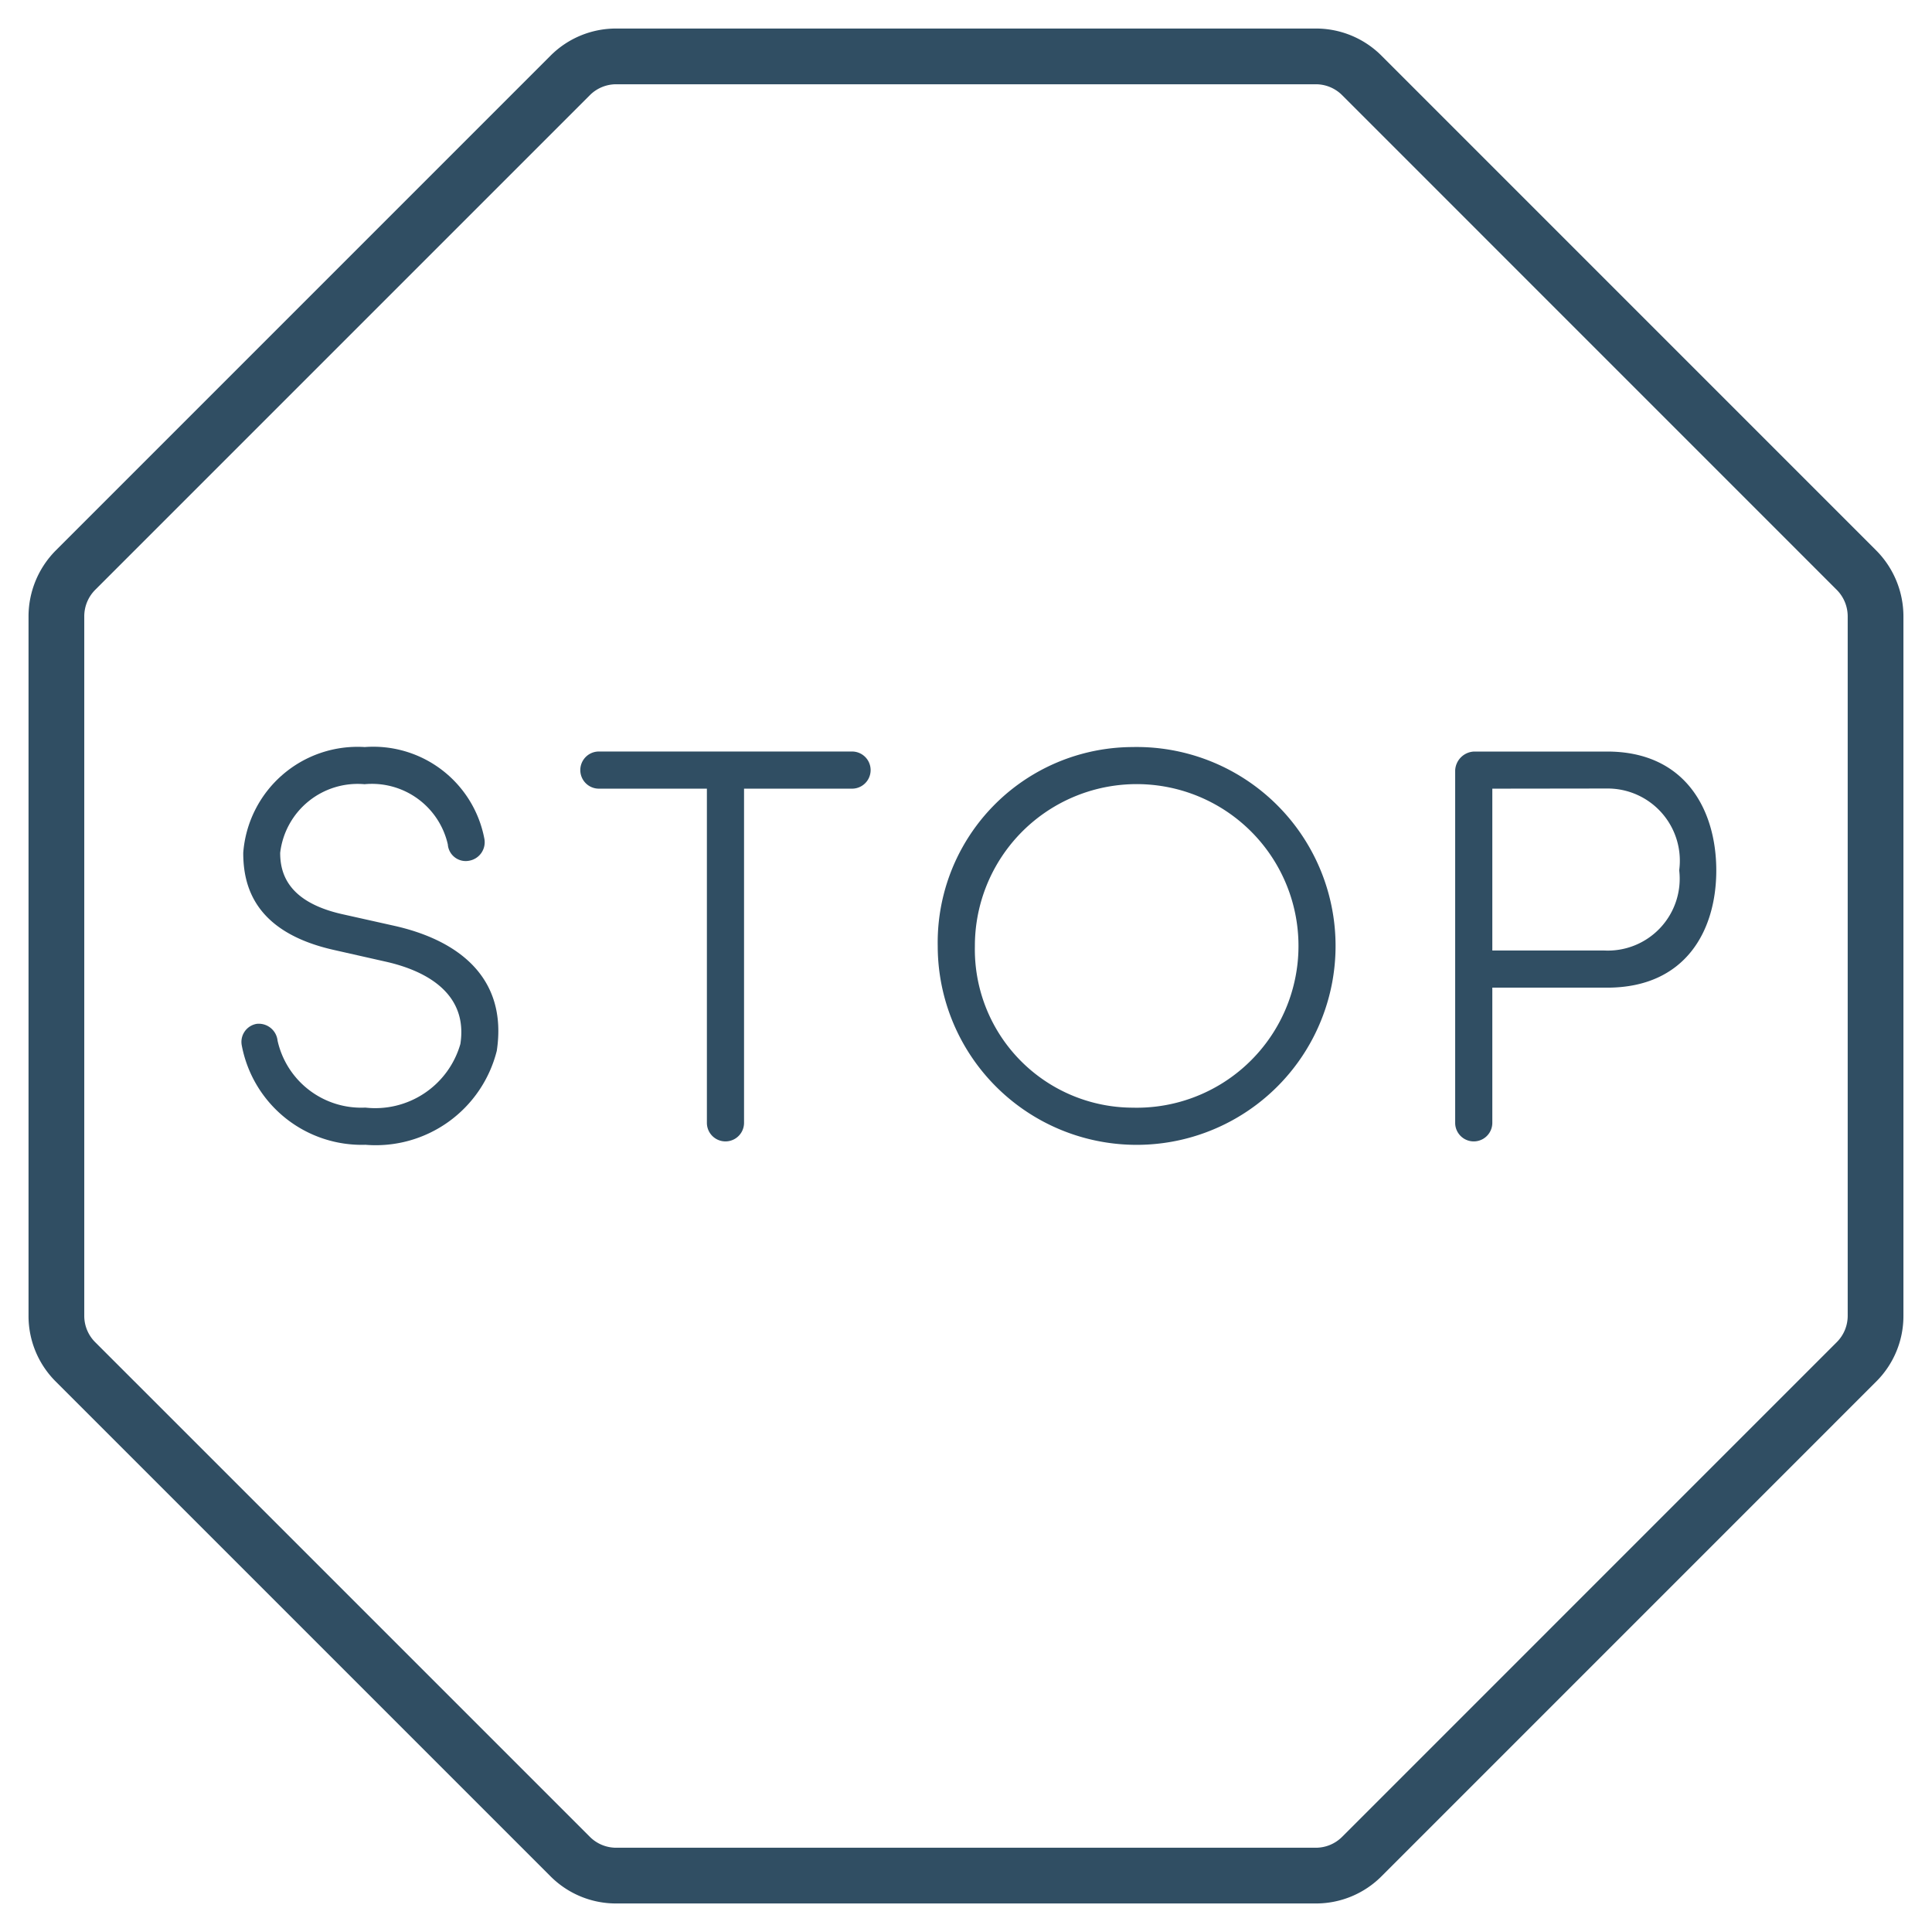
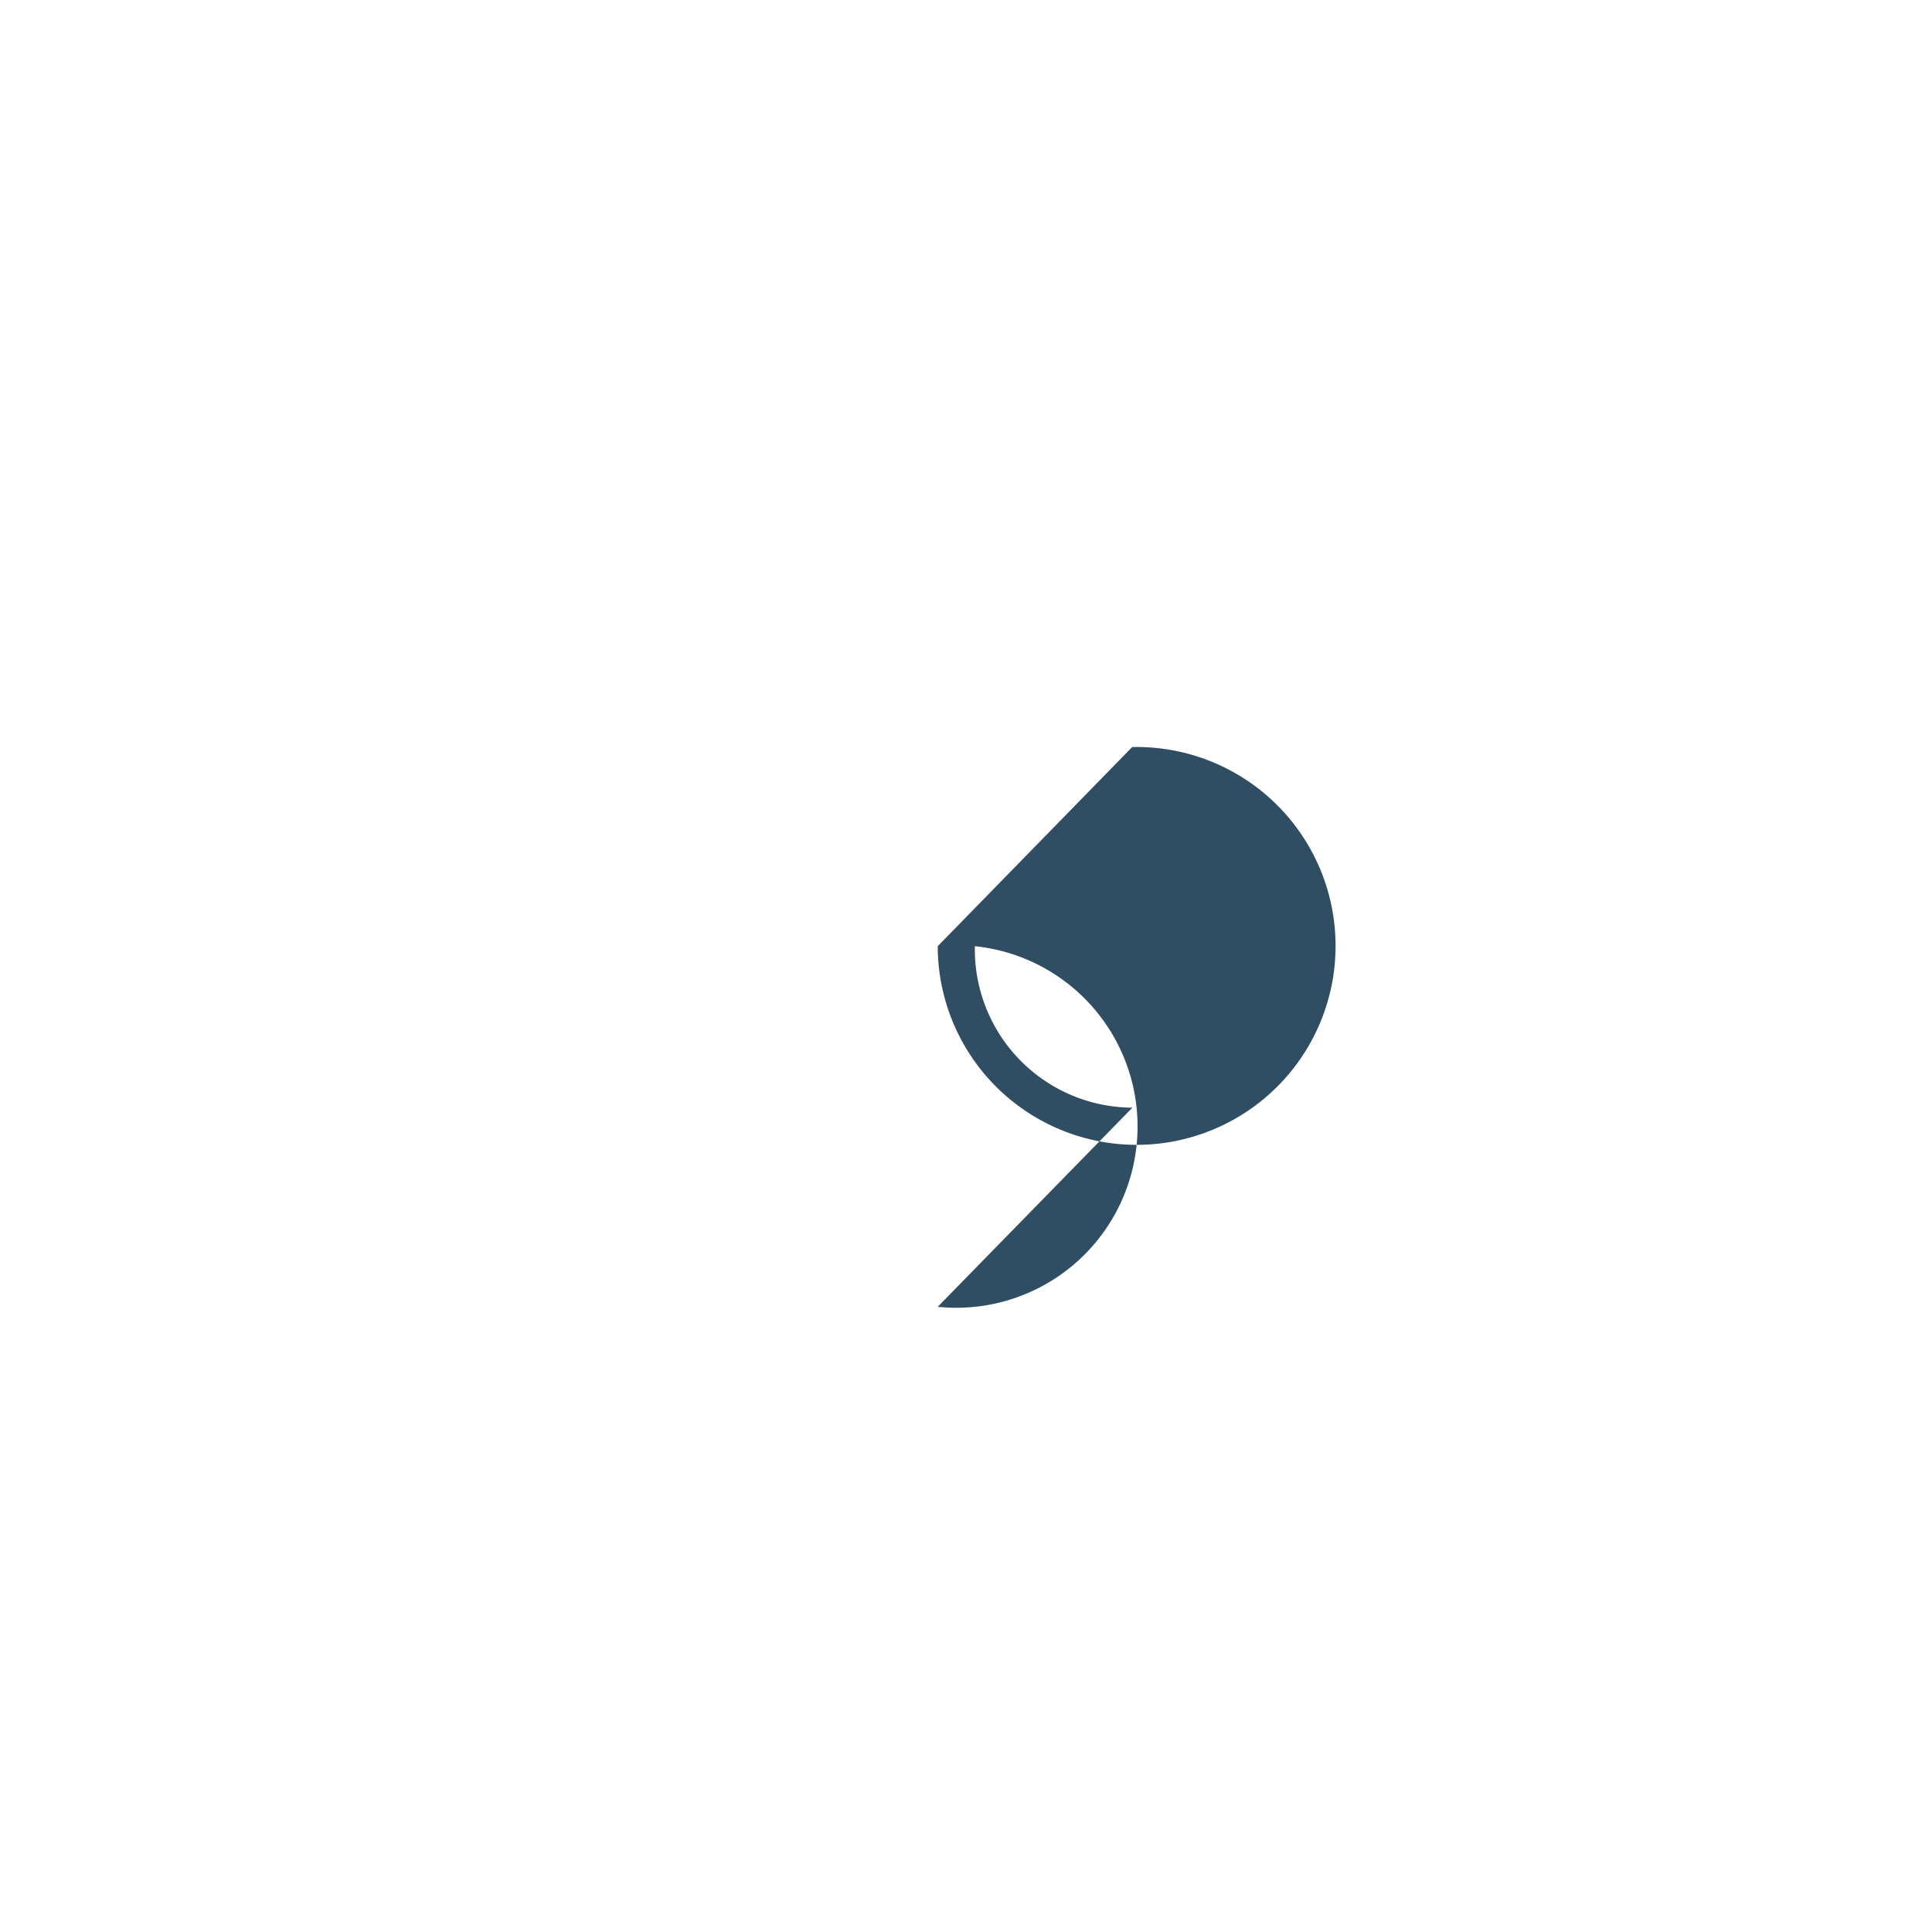
<svg xmlns="http://www.w3.org/2000/svg" width="52" height="52" viewBox="0 0 52 52">
  <g transform="translate(1 1)">
    <g transform="translate(0 0)">
-       <path d="M15.818,0H34.646a2.491,2.491,0,0,1,1.771.733L49.73,14.047a2.518,2.518,0,0,1,.733,1.771V34.646a2.488,2.488,0,0,1-.733,1.771L36.417,49.731a2.491,2.491,0,0,1-1.771.733H15.818a2.488,2.488,0,0,1-1.771-.733L.733,36.417A2.488,2.488,0,0,1,0,34.646V15.818a2.519,2.519,0,0,1,.734-1.771L14.047.733A2.488,2.488,0,0,1,15.818,0ZM34.646,48.964a1,1,0,0,0,.711-.295L48.669,35.356a1,1,0,0,0,.294-.711V15.818a1.009,1.009,0,0,0-.294-.709L35.356,1.794a1,1,0,0,0-.711-.294H15.818a1,1,0,0,0-.71.294L1.794,15.108a1.009,1.009,0,0,0-.294.71V34.646a1,1,0,0,0,.294.711L15.108,48.67a1,1,0,0,0,.71.294Z" transform="translate(-0.232 -0.232)" style="fill:#304e63" />
-       <path d="M8.373,35.119a.509.509,0,0,1,.561.454,2.307,2.307,0,0,0,2.362,1.8,2.383,2.383,0,0,0,2.558-1.712c.2-1.286-.8-1.938-1.983-2.21l-1.408-.318C8.3,32.651,8.01,31.394,8.01,30.516a3.085,3.085,0,0,1,3.27-2.847A3.043,3.043,0,0,1,14.5,30.138a.505.505,0,0,1-.408.59.483.483,0,0,1-.576-.439,2.094,2.094,0,0,0-2.241-1.62,2.1,2.1,0,0,0-2.271,1.847c0,.545.2,1.318,1.666,1.65l1.423.318c1.666.378,3.043,1.362,2.741,3.361A3.359,3.359,0,0,1,11.3,38.374a3.286,3.286,0,0,1-3.331-2.681.493.493,0,0,1,.409-.575" transform="translate(-2.463 -8.562)" style="fill:#304e63" />
-       <path d="M25.57,28.844v8.994a.5.5,0,1,1-1,0V28.844H21.663a.5.5,0,1,1,0-1h6.814a.5.5,0,1,1,0,1Z" transform="translate(-6.544 -8.617)" style="fill:#304e63" />
-       <path d="M40.334,27.67A5.354,5.354,0,1,1,35.1,33.03a5.261,5.261,0,0,1,5.238-5.36m0,9.706A4.355,4.355,0,1,0,36.1,33.03a4.26,4.26,0,0,0,4.239,4.346" transform="translate(-10.861 -8.563)" style="fill:#304e63" />
-       <path d="M56.27,37.838a.5.5,0,1,1-1,0V28.359a.531.531,0,0,1,.515-.514H59.36c2.119,0,2.938,1.59,2.938,3.2S61.479,34.2,59.36,34.2H56.27Zm0-8.994V33.2h3.013A1.935,1.935,0,0,0,61.3,31.04a1.943,1.943,0,0,0-1.938-2.2Z" transform="translate(-17.104 -8.617)" style="fill:#304e63" />
+       <path d="M40.334,27.67A5.354,5.354,0,1,1,35.1,33.03m0,9.706A4.355,4.355,0,1,0,36.1,33.03a4.26,4.26,0,0,0,4.239,4.346" transform="translate(-10.861 -8.563)" style="fill:#304e63" />
    </g>
  </g>
</svg>